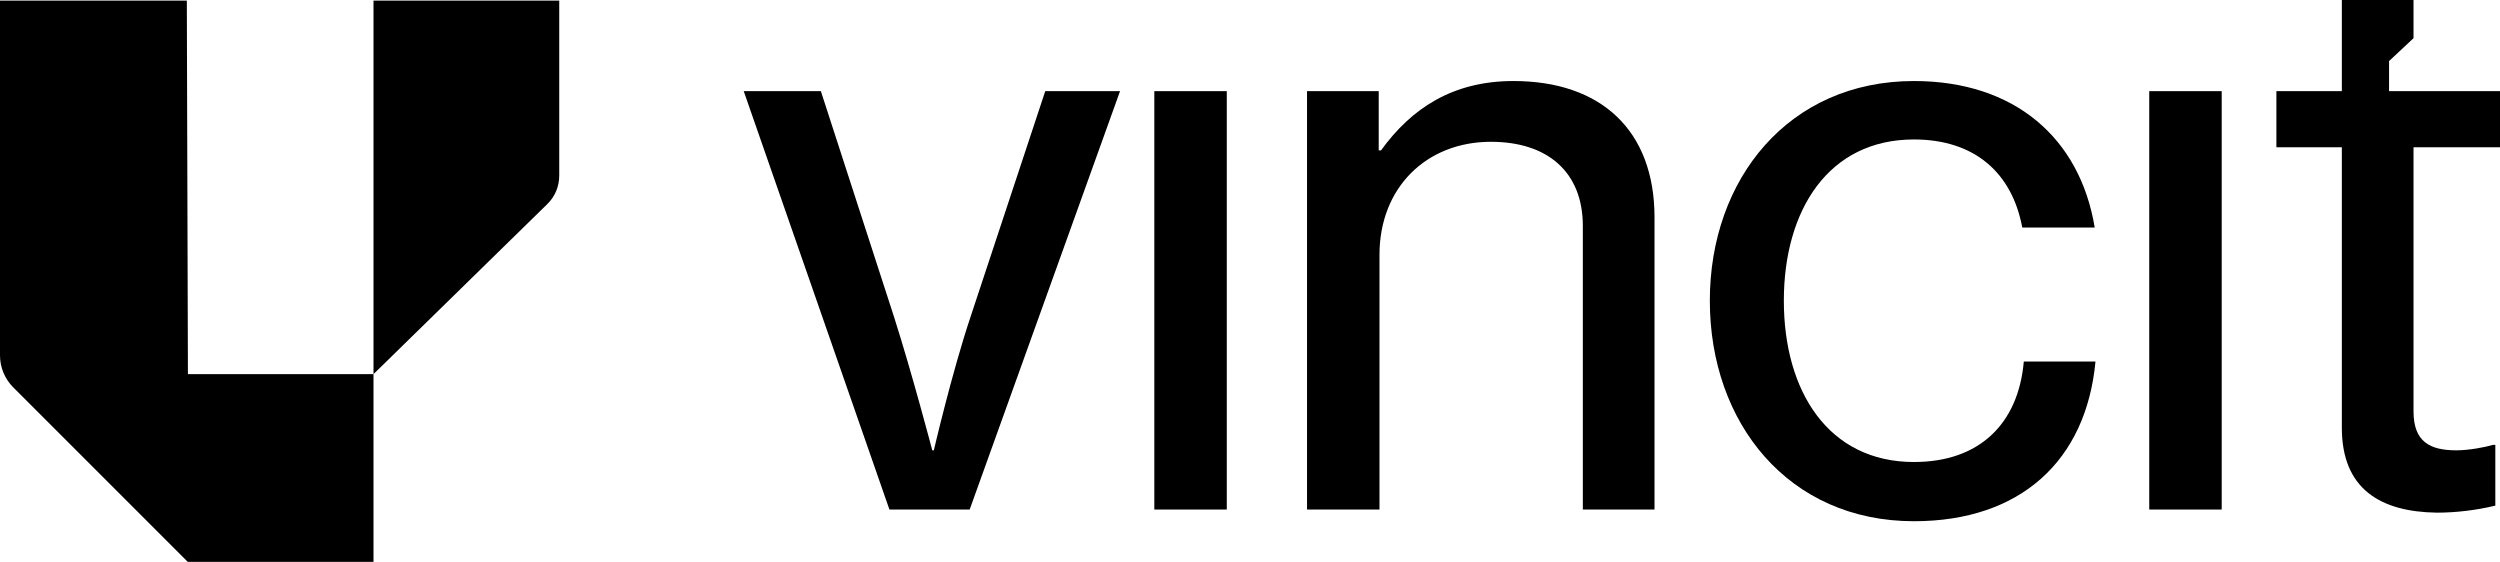
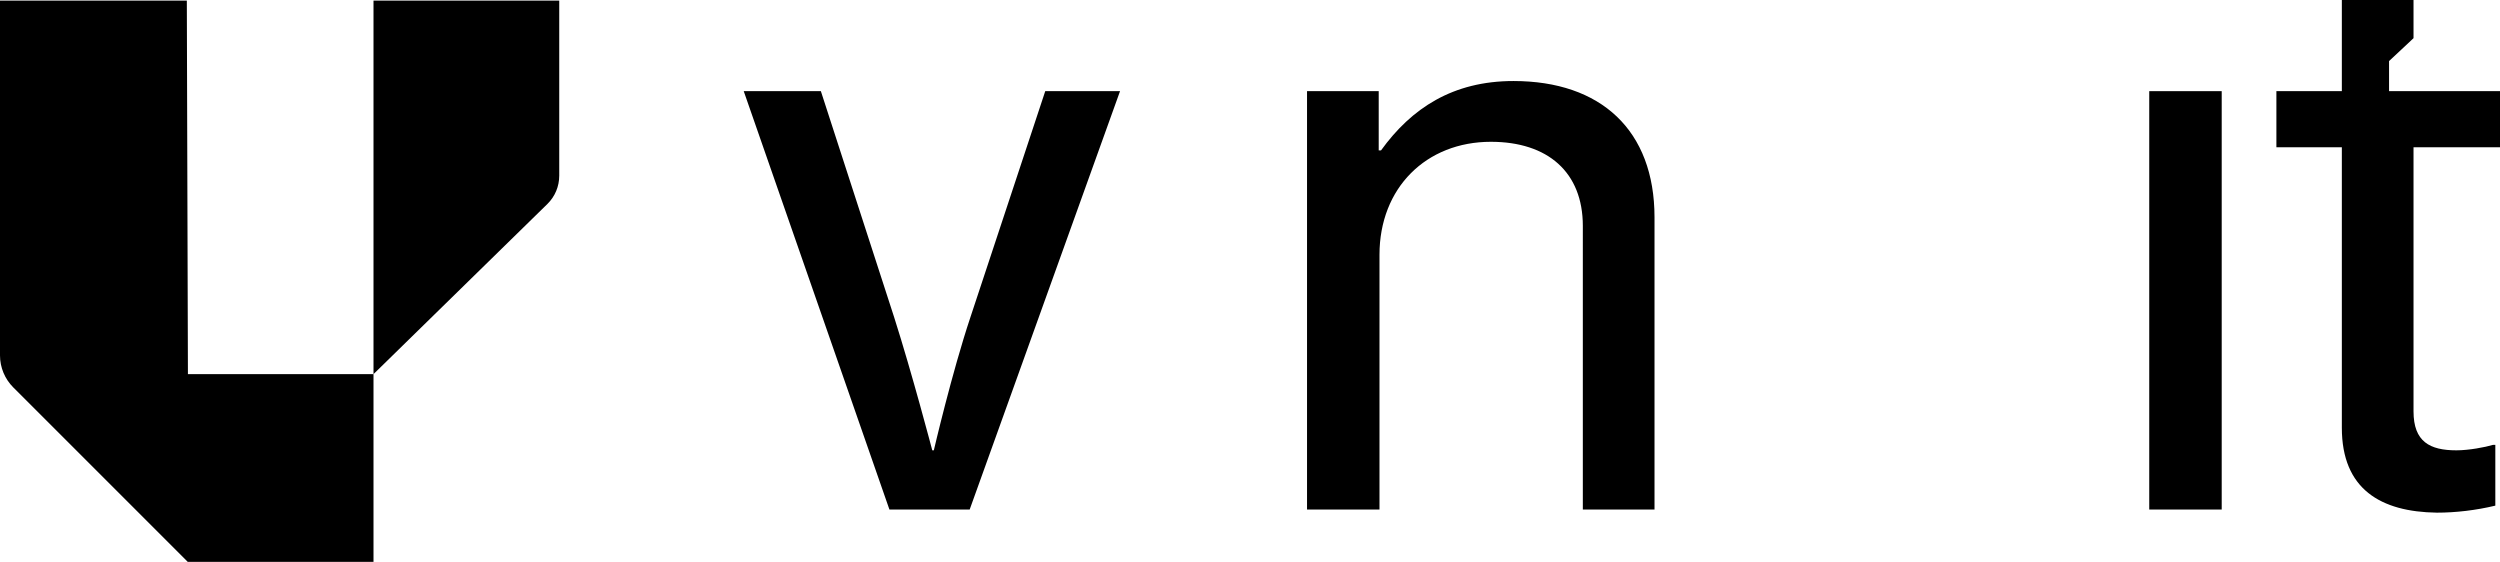
<svg xmlns="http://www.w3.org/2000/svg" id="Capa_1" data-name="Capa 1" viewBox="0 0 160.44 36.07">
  <defs>
    <style>      .cls-1 {        stroke-width: 0px;      }    </style>
  </defs>
  <g>
    <path class="cls-1" d="M35.89.04h-11.92s0,23.97,0,23.97l11.16-10.92c.49-.48.76-1.13.76-1.82V.04Z" />
    <path class="cls-1" d="M23.97,24.01v12.05h-11.92S.85,24.86.85,24.86C.31,24.32,0,23.58,0,22.81V.04h11.99s.07,23.97.07,23.97h11.92Z" />
  </g>
  <g>
    <path class="cls-1" d="M47.73,5.85h4.95l4.7,14.5c1.15,3.6,2.45,8.55,2.45,8.55h.1s1.15-4.95,2.35-8.55l4.8-14.5h4.8l-9.65,26.85h-5.15l-9.35-26.85Z" />
-     <path class="cls-1" d="M74.08,5.85h4.65v26.85h-4.65V5.85Z" />
    <path class="cls-1" d="M88.48,9.65h.15c1.95-2.7,4.6-4.45,8.5-4.45,5.6,0,9.05,3.15,9.05,8.75v18.75h-4.6V14.5c0-3.45-2.25-5.4-5.9-5.4-4.15,0-7.15,2.95-7.15,7.25v16.35h-4.65V5.85h4.6v3.8Z" />
-     <path class="cls-1" d="M109.73,19.3c0-7.8,5.05-14.1,13.1-14.1,6.45,0,10.65,3.65,11.6,9.4h-4.65c-.65-3.5-3.05-5.65-6.95-5.65-5.5,0-8.35,4.55-8.35,10.35s2.85,10.35,8.35,10.35c4.2,0,6.7-2.45,7.05-6.45h4.6c-.6,6.4-4.85,10.25-11.65,10.25-8.05,0-13.1-6.3-13.1-14.15Z" />
    <path class="cls-1" d="M137.93,5.85h4.65v26.85h-4.65V5.85Z" />
    <path class="cls-1" d="M160.44,9.45v-3.6h-5.55s-1.57,0-1.57,0v-1.93l1.57-1.47V0h-4.6v5.85s-4.2,0-4.2,0v3.6h4.2v18c0,3.95,2.5,5.4,6.1,5.45,1.2,0,2.5-.15,3.75-.45v-3.9h-.15c-.5.15-1.55.35-2.35.35-1.7,0-2.75-.55-2.75-2.5V9.45h5.55Z" />
  </g>
</svg>